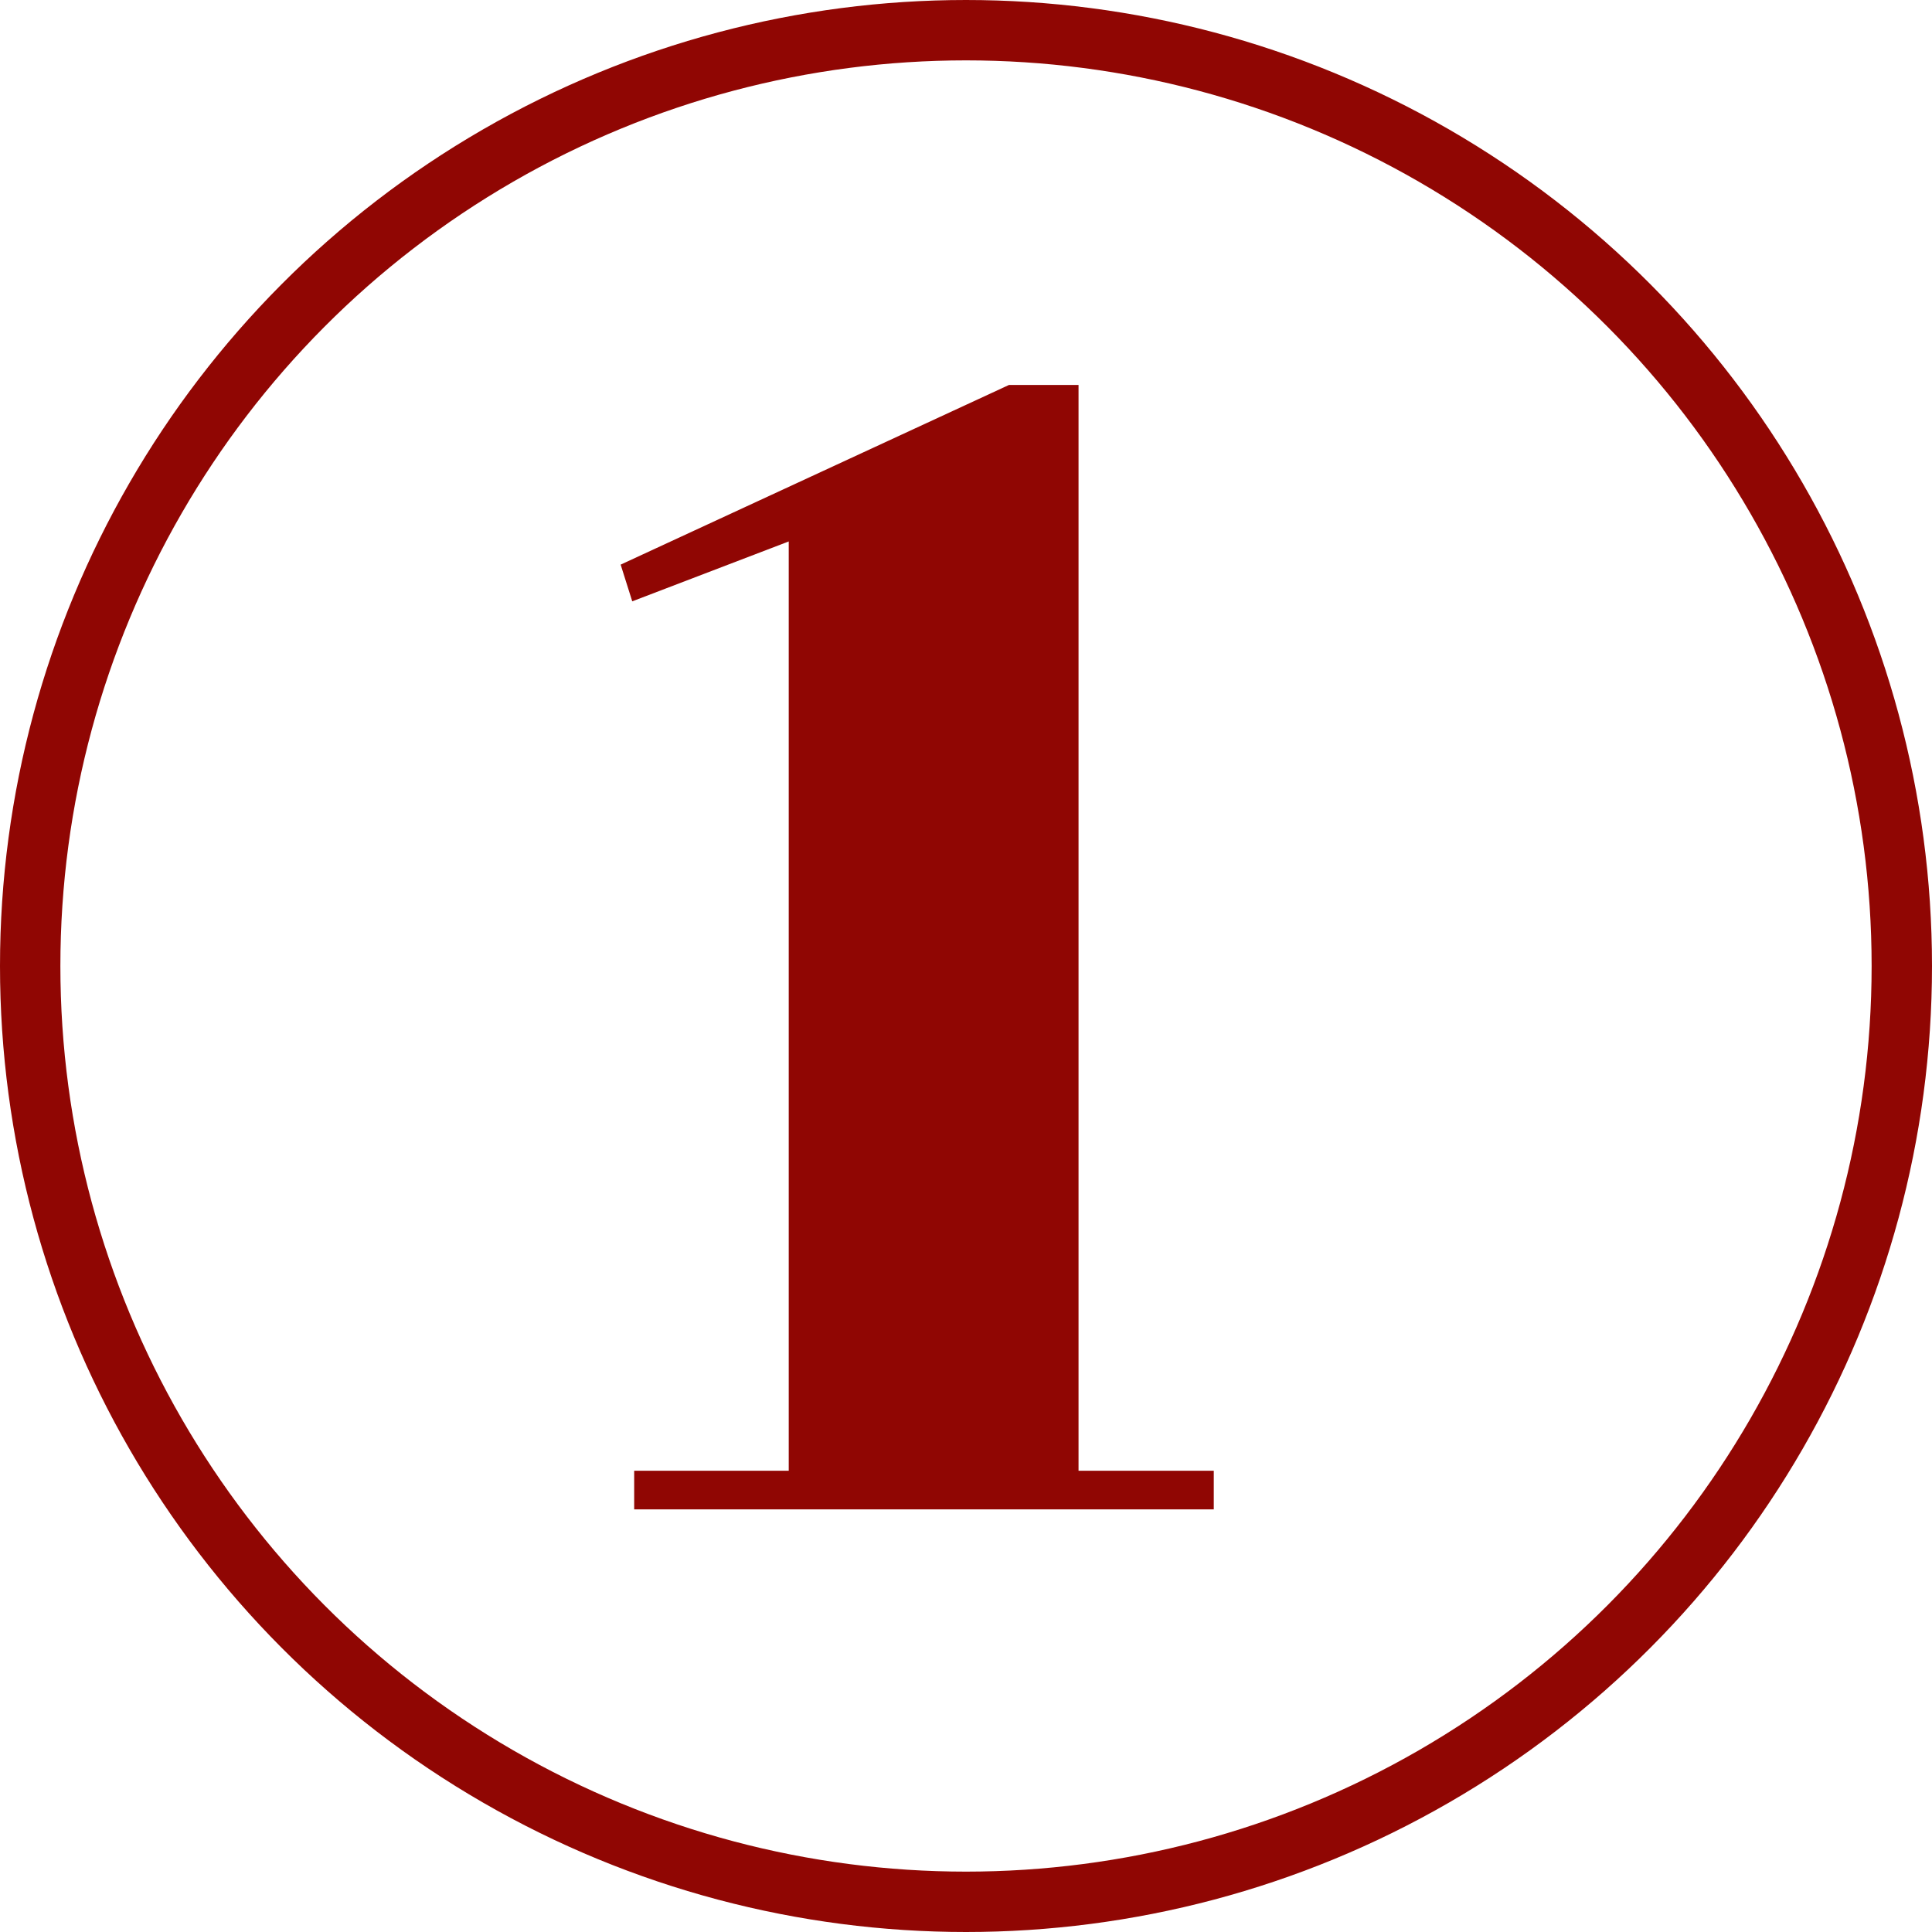
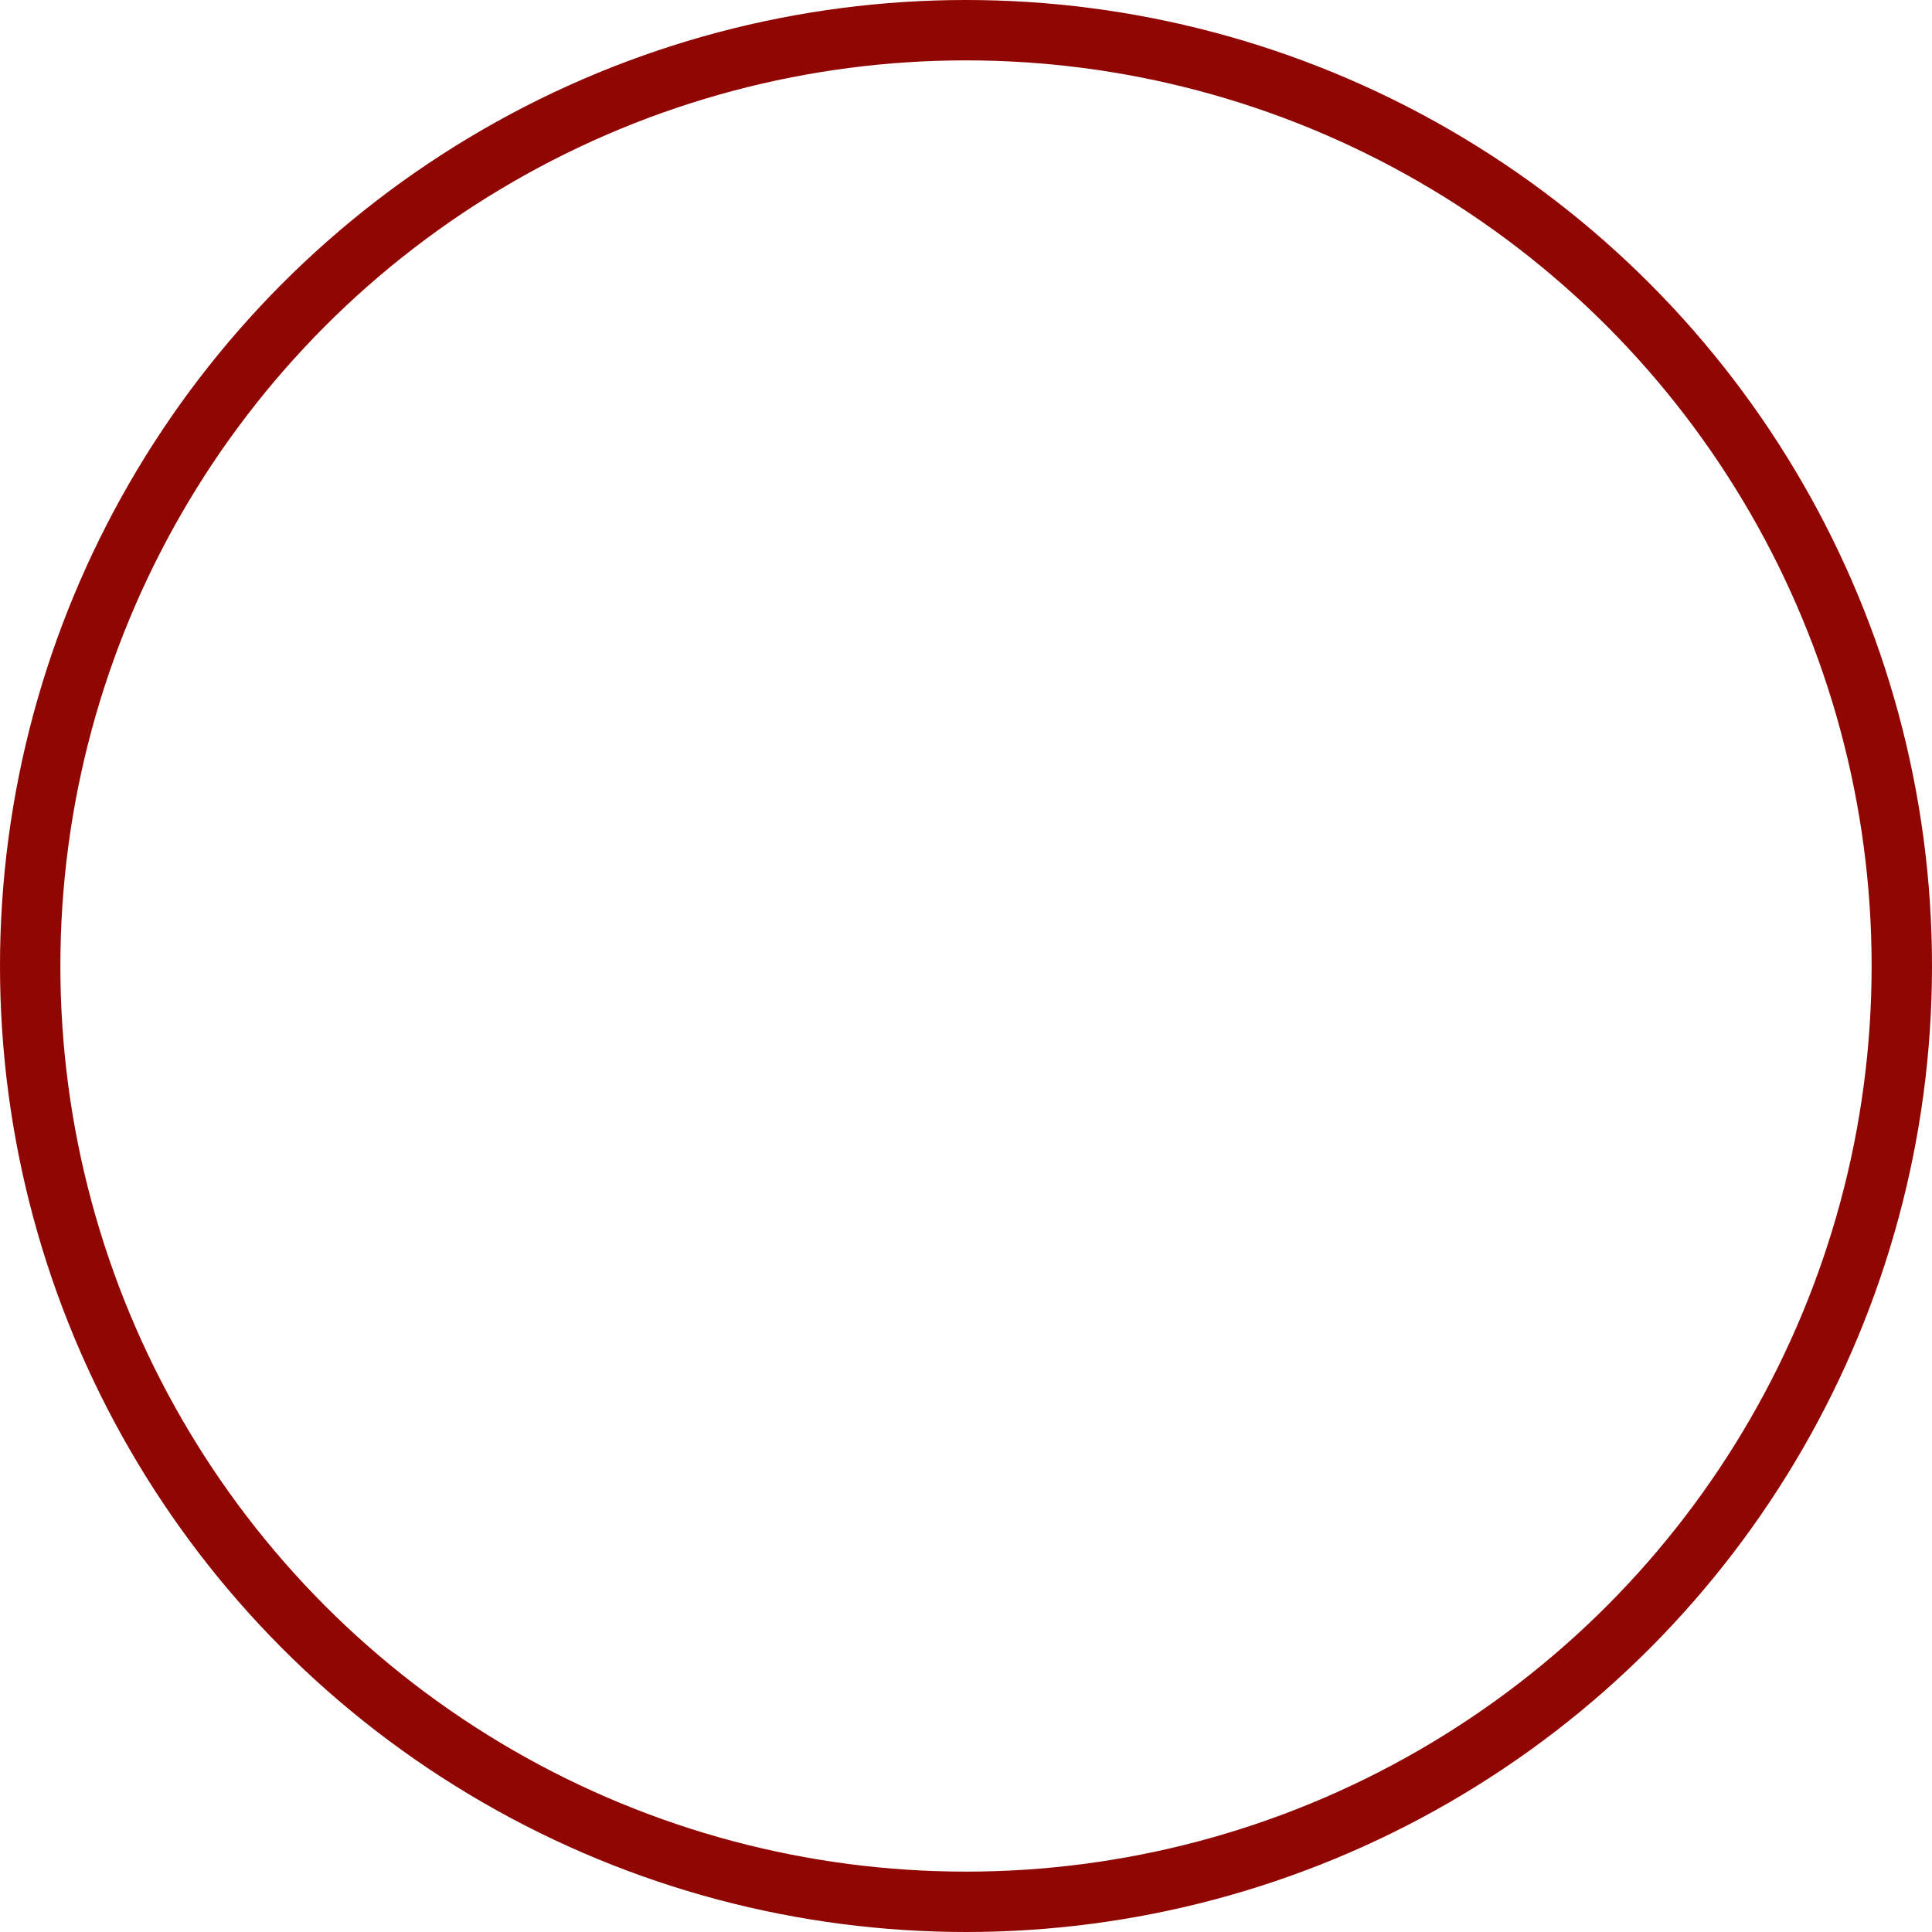
<svg xmlns="http://www.w3.org/2000/svg" width="32" height="32" viewBox="0 0 32 32" fill="none">
  <circle cx="16" cy="16" r="15.5" stroke="#900603" />
-   <path d="M17.864 24.36H20.104V25H10.504V24.36H13.064V8.968L10.472 9.96L10.28 9.352L16.712 6.376H17.864V24.36Z" fill="#900603" />
</svg>